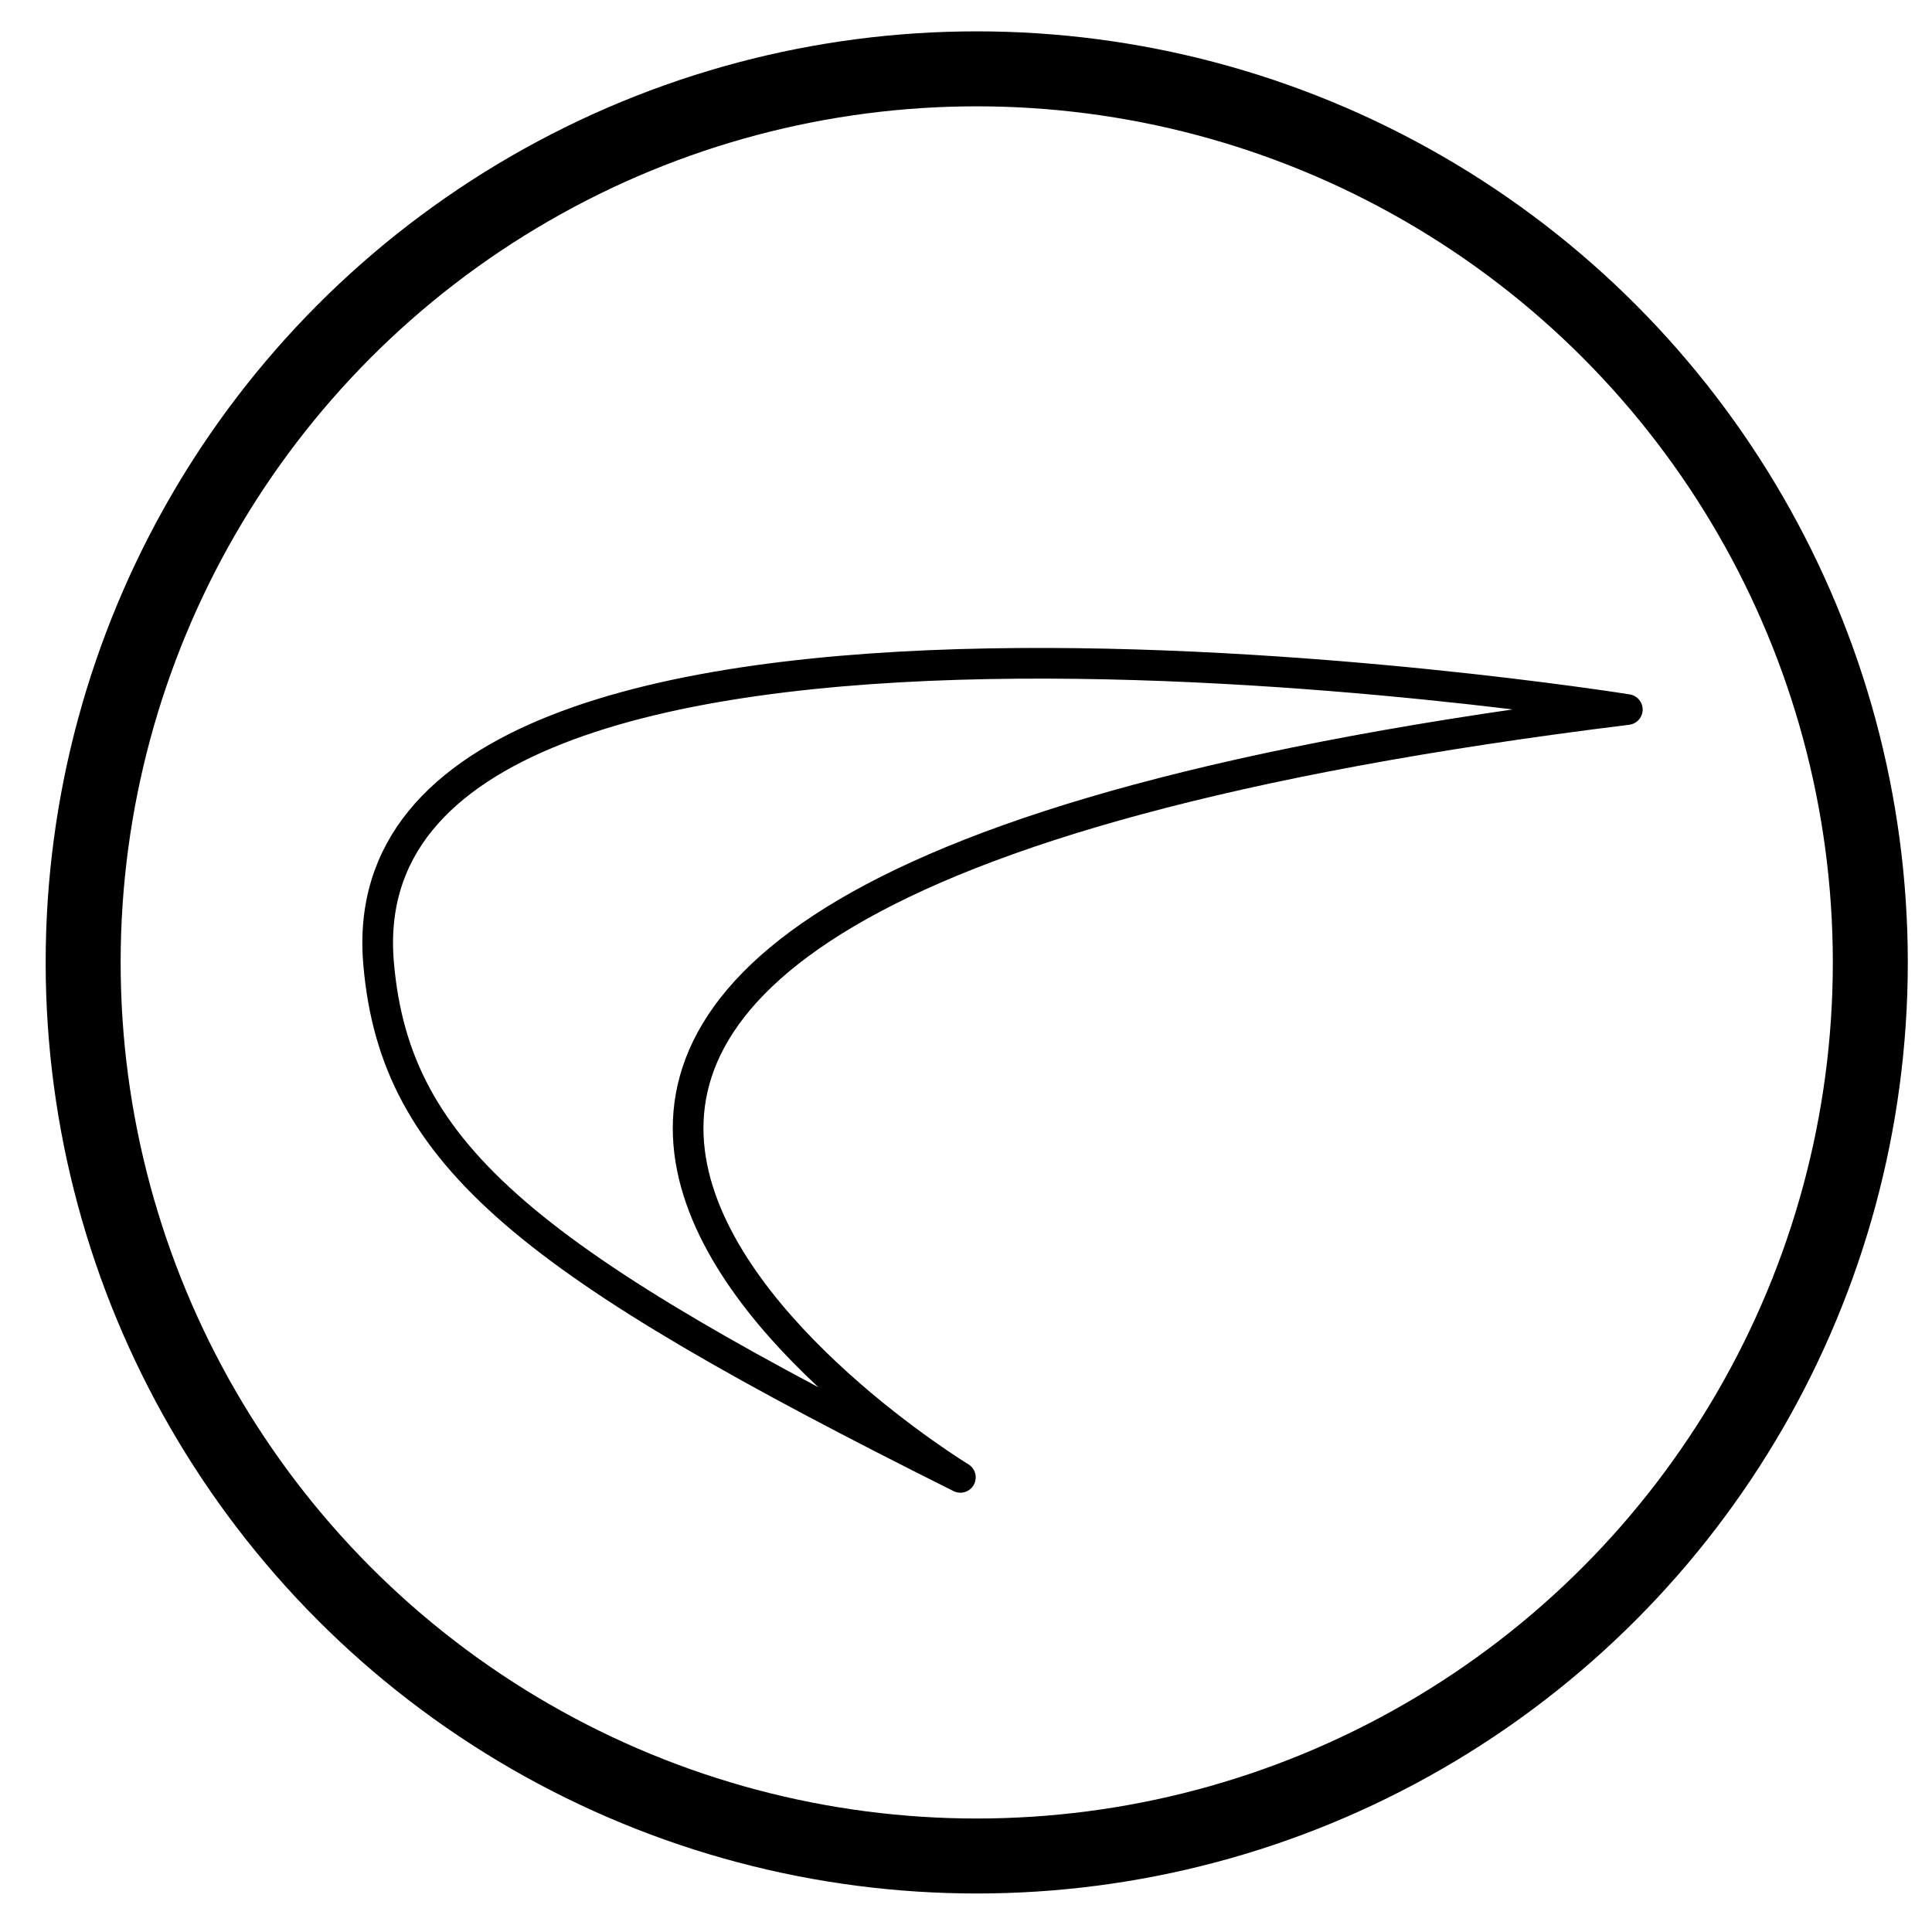
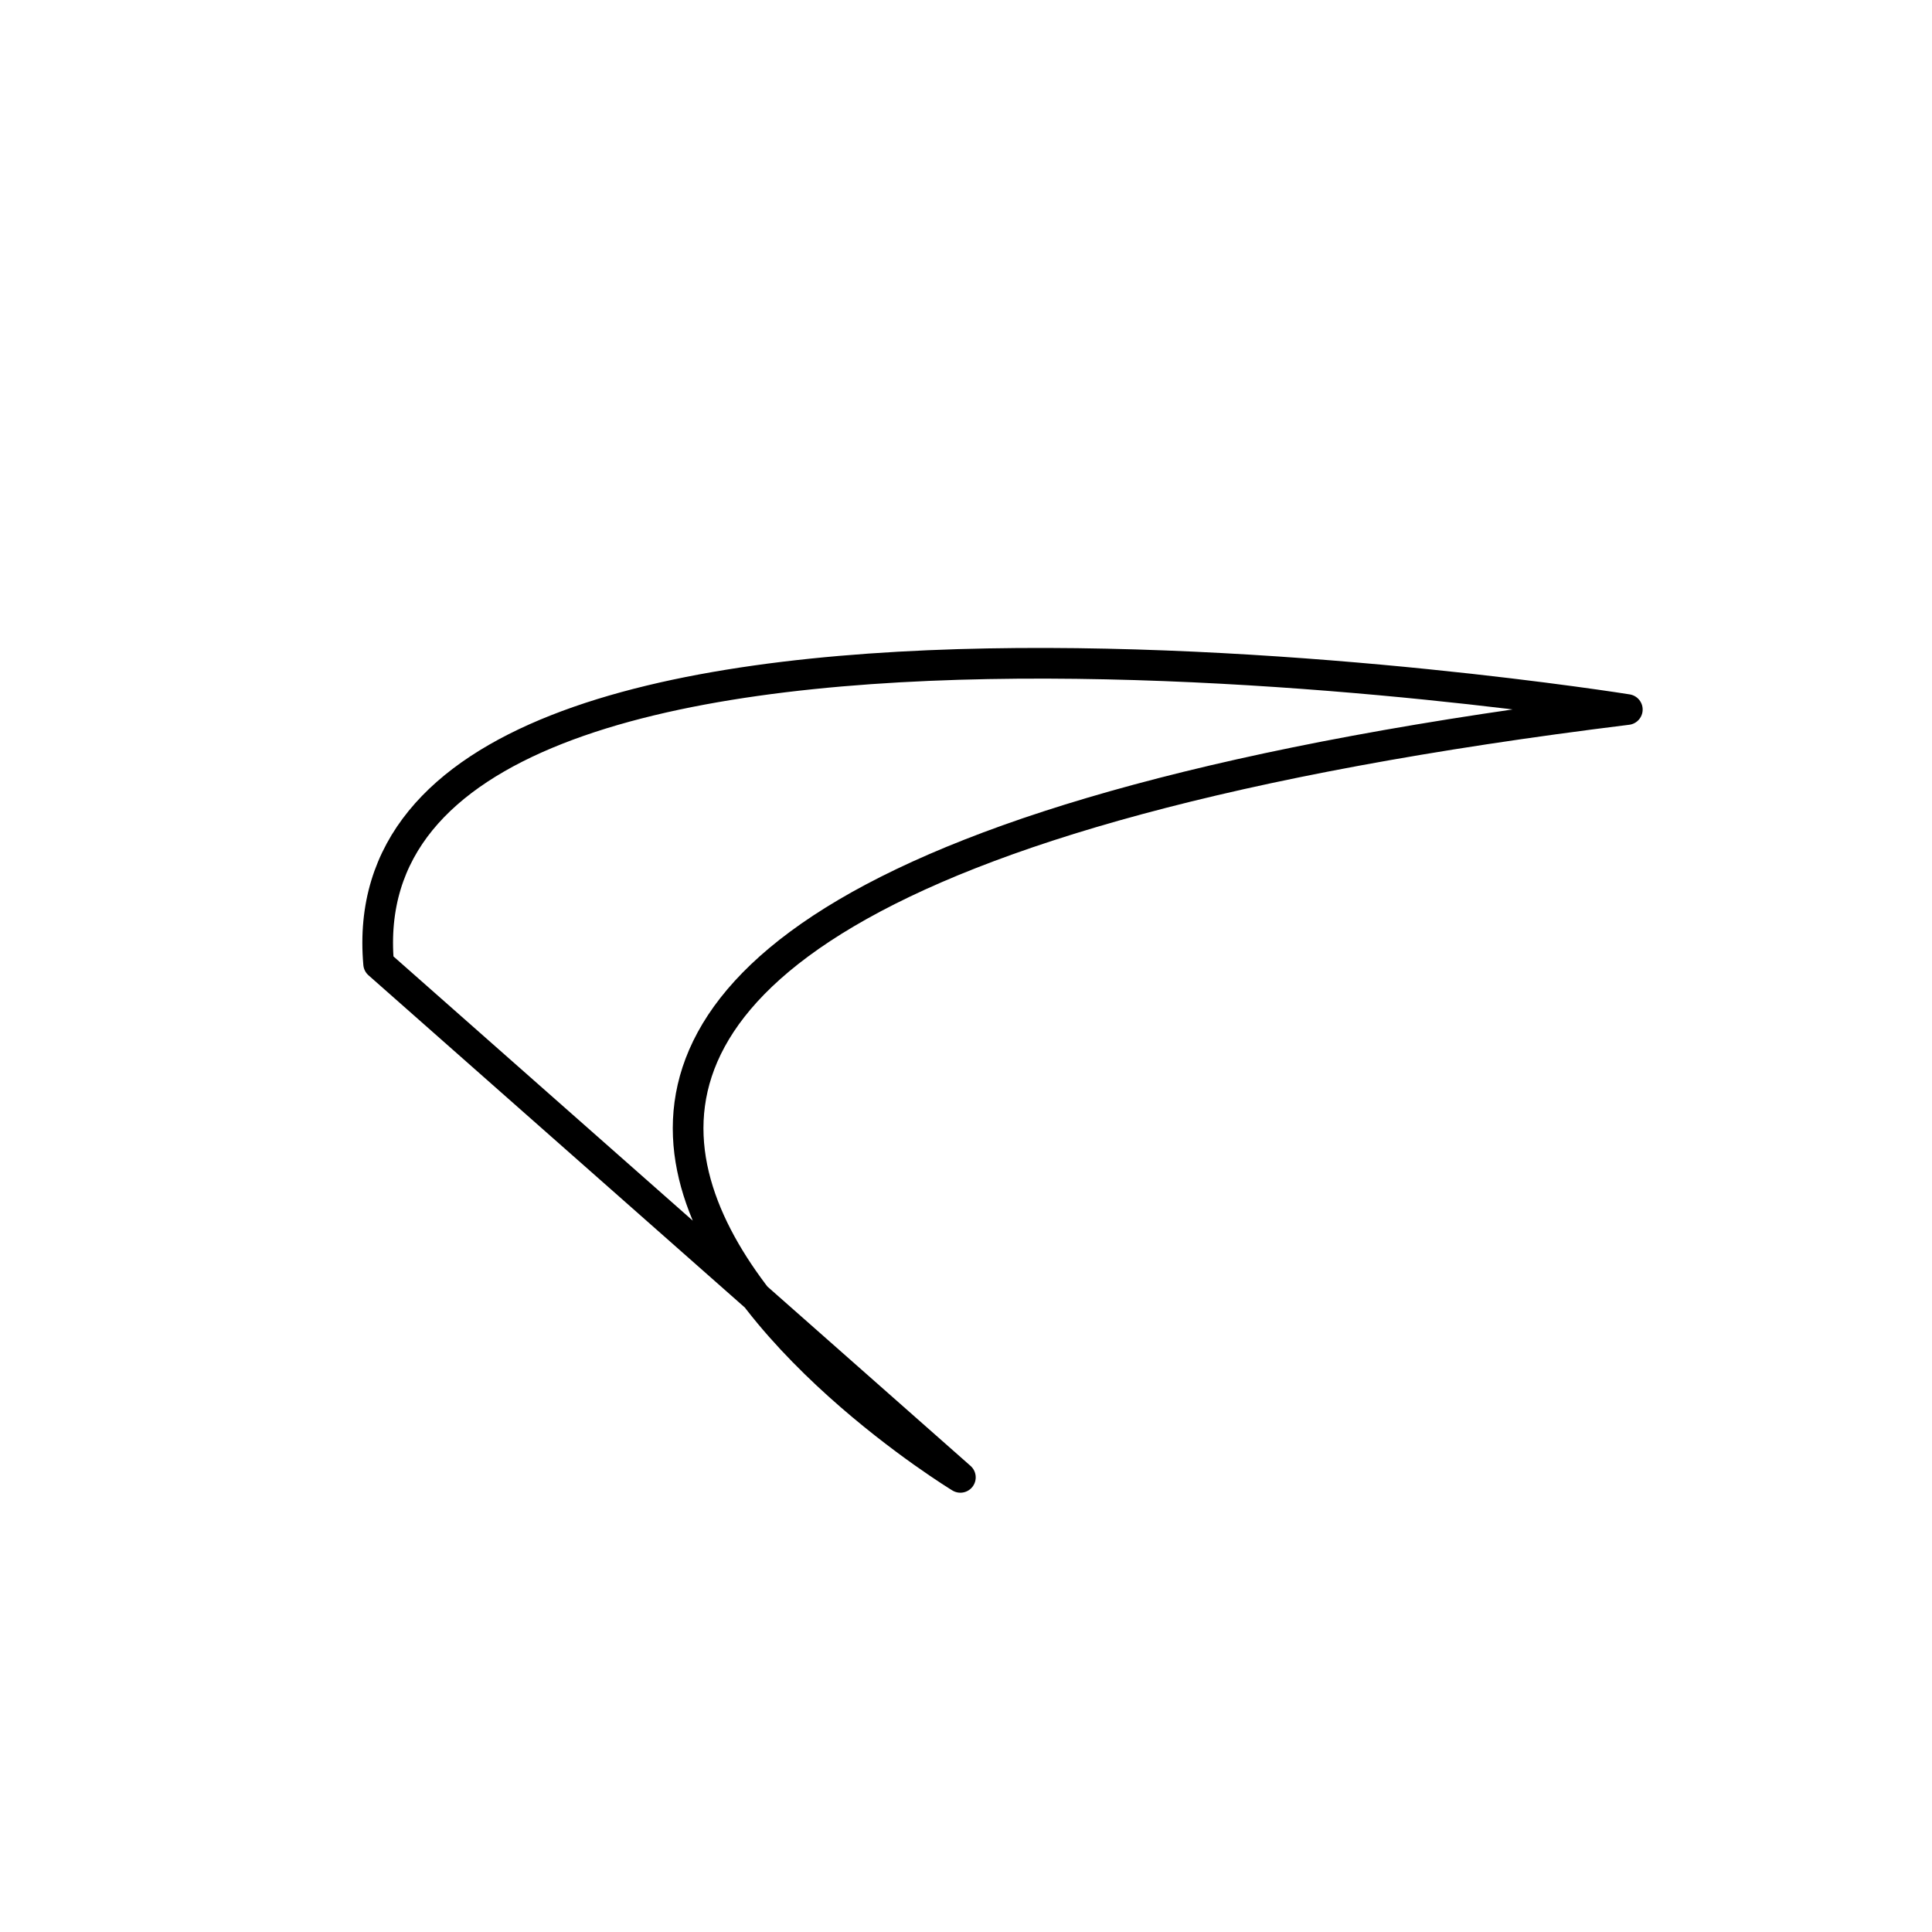
<svg xmlns="http://www.w3.org/2000/svg" version="1.1" id="Calque_1" x="0px" y="0px" viewBox="0 0 566.9 566.9" style="enable-background:new 0 0 566.9 566.9;" xml:space="preserve">
  <style type="text/css">
	.st0{fill:none;stroke:#000000;stroke-width:22;stroke-miterlimit:10;}
	.st1{fill:none;stroke:#000000;stroke-width:9;stroke-linecap:round;stroke-linejoin:round;stroke-miterlimit:10;}
</style>
-   <circle class="st0" cx="286.6" cy="282.4" r="262.2" />
-   <path class="st1" d="M281.8,433.5c0,0-275.1-167.2,195.7-225.3c0,0-378.3-60.7-366.4,74.6C116,339.6,156.1,370.7,281.8,433.5z" />
+   <path class="st1" d="M281.8,433.5c0,0-275.1-167.2,195.7-225.3c0,0-378.3-60.7-366.4,74.6z" />
</svg>